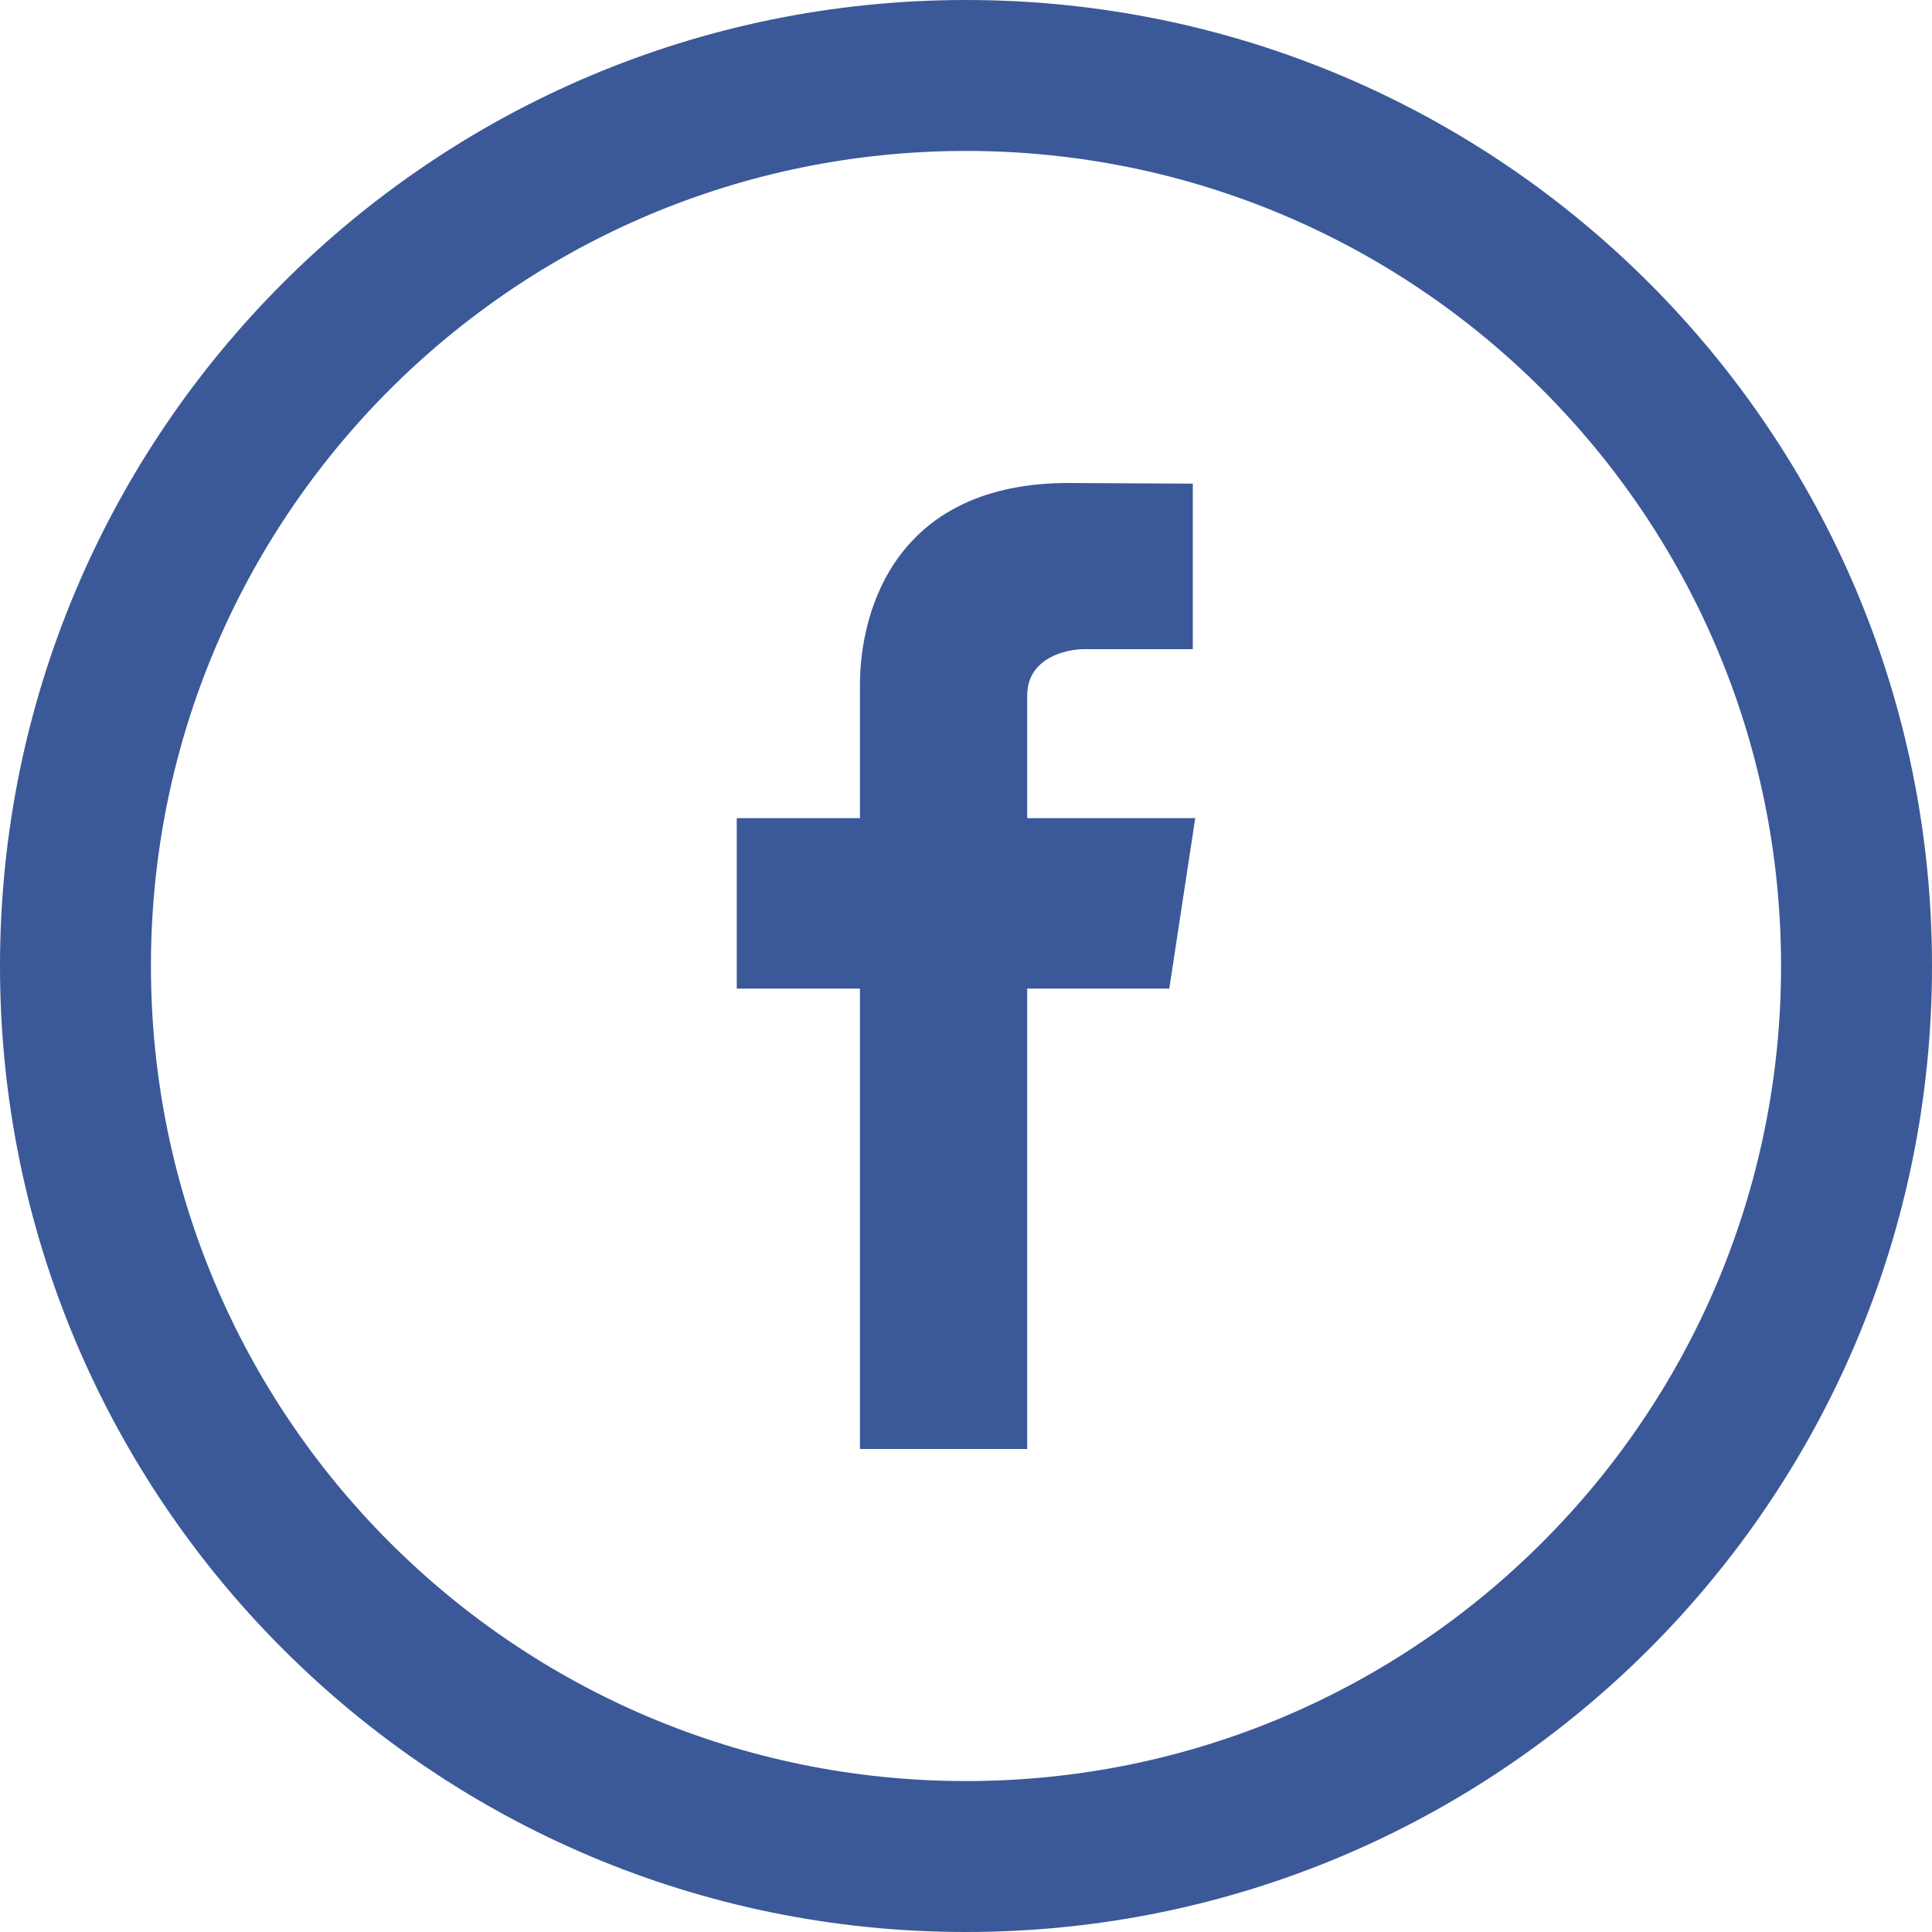
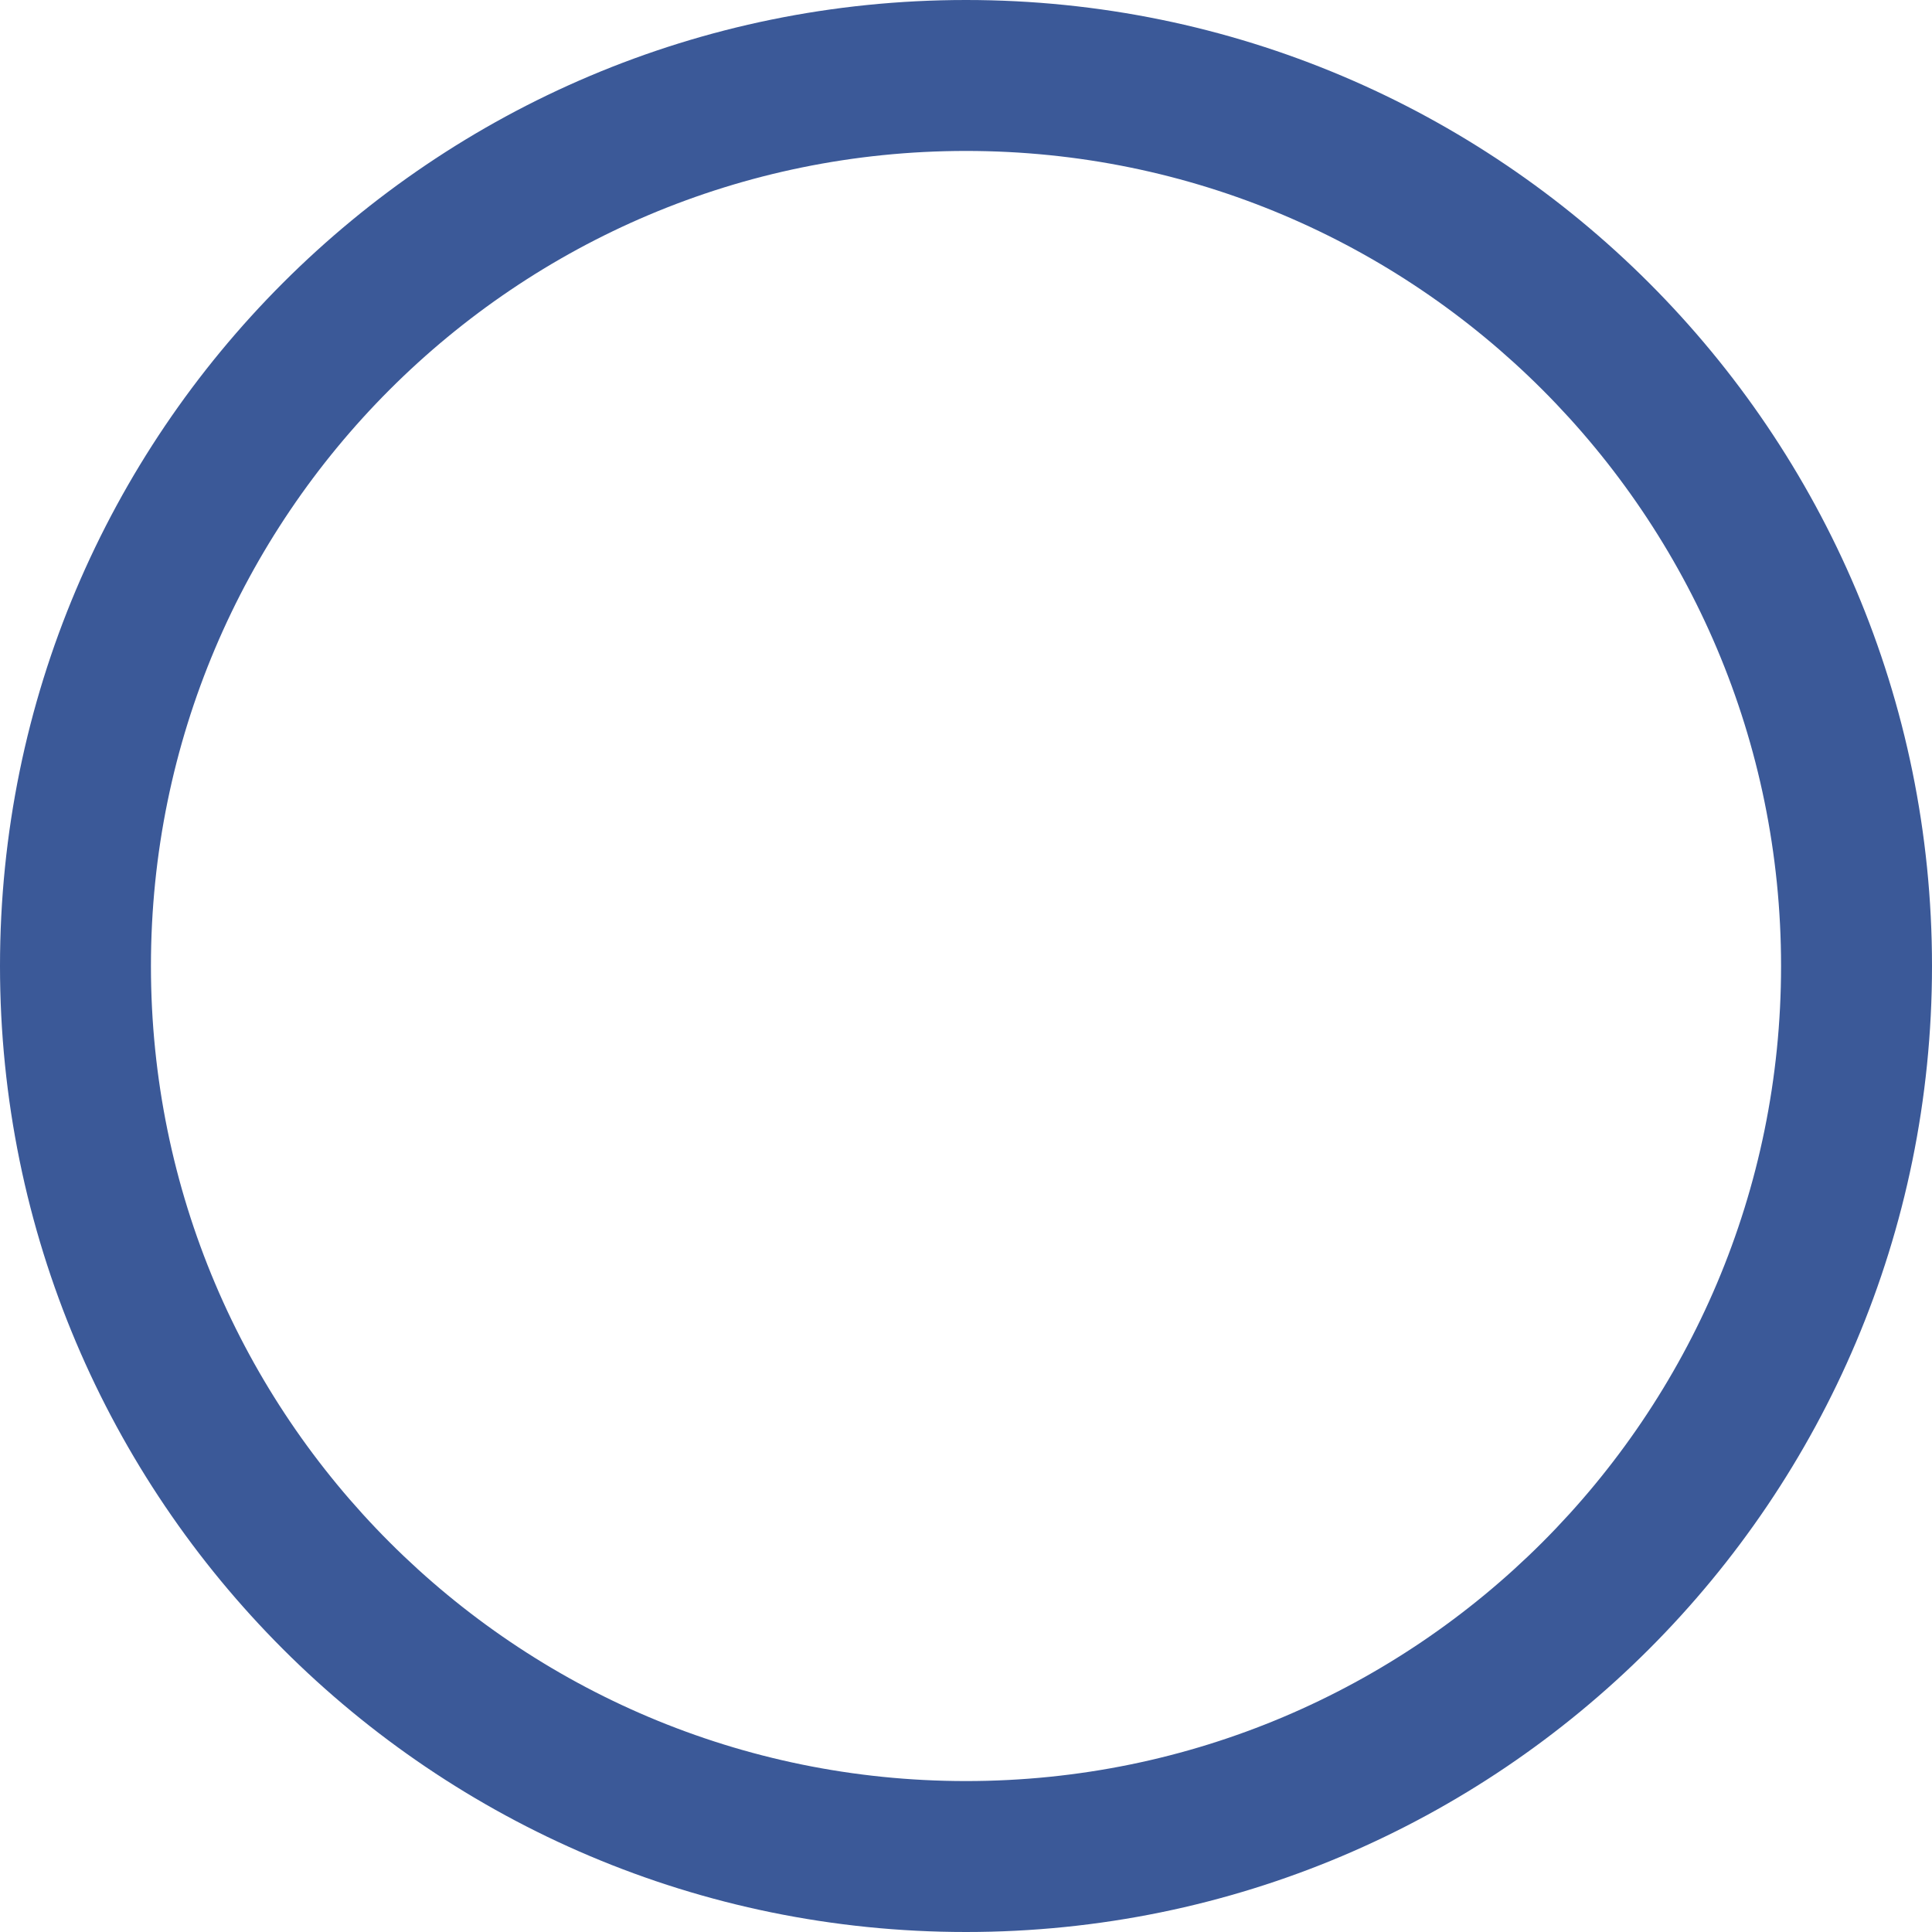
<svg xmlns="http://www.w3.org/2000/svg" width="512px" height="512px" viewBox="0 0 512 512" version="1.1">
  <title>facebook-circular</title>
  <desc>Created with Sketch.</desc>
  <g id="Page-1" stroke="none" stroke-width="1" fill="none" fill-rule="evenodd">
    <g id="facebook-circular" fill="#3B5998" fill-rule="nonzero">
      <path d="M256,0 C114.609,0 0,114.609 0,256 C0,397.391 114.609,512 256,512 C397.391,512 512,397.391 512,256 C512,114.609 397.391,0 256,0 Z M256,472 C136.703,472 40,375.297 40,256 C40,136.703 136.703,40 256,40 C375.297,40 472,136.703 472,256 C472,375.297 375.297,472 256,472 Z" id="Shape" />
-       <path d="M316.75,216.812 L272.219,216.812 L272.219,184.312 C272.219,174.343 282.531,172.031 287.344,172.031 C292.125,172.031 316.111,172.031 316.111,172.031 L316.111,128.172 L283.141,128 C238.158,128 227.891,160.703 227.891,181.672 L227.891,216.813 L195.25,216.813 L195.25,262 L227.891,262 C227.891,320.016 227.891,384 227.891,384 L272.219,384 C272.219,384 272.219,319.359 272.219,262 L309.875,262 L316.75,216.812 Z" id="Path" />
    </g>
  </g>
</svg>